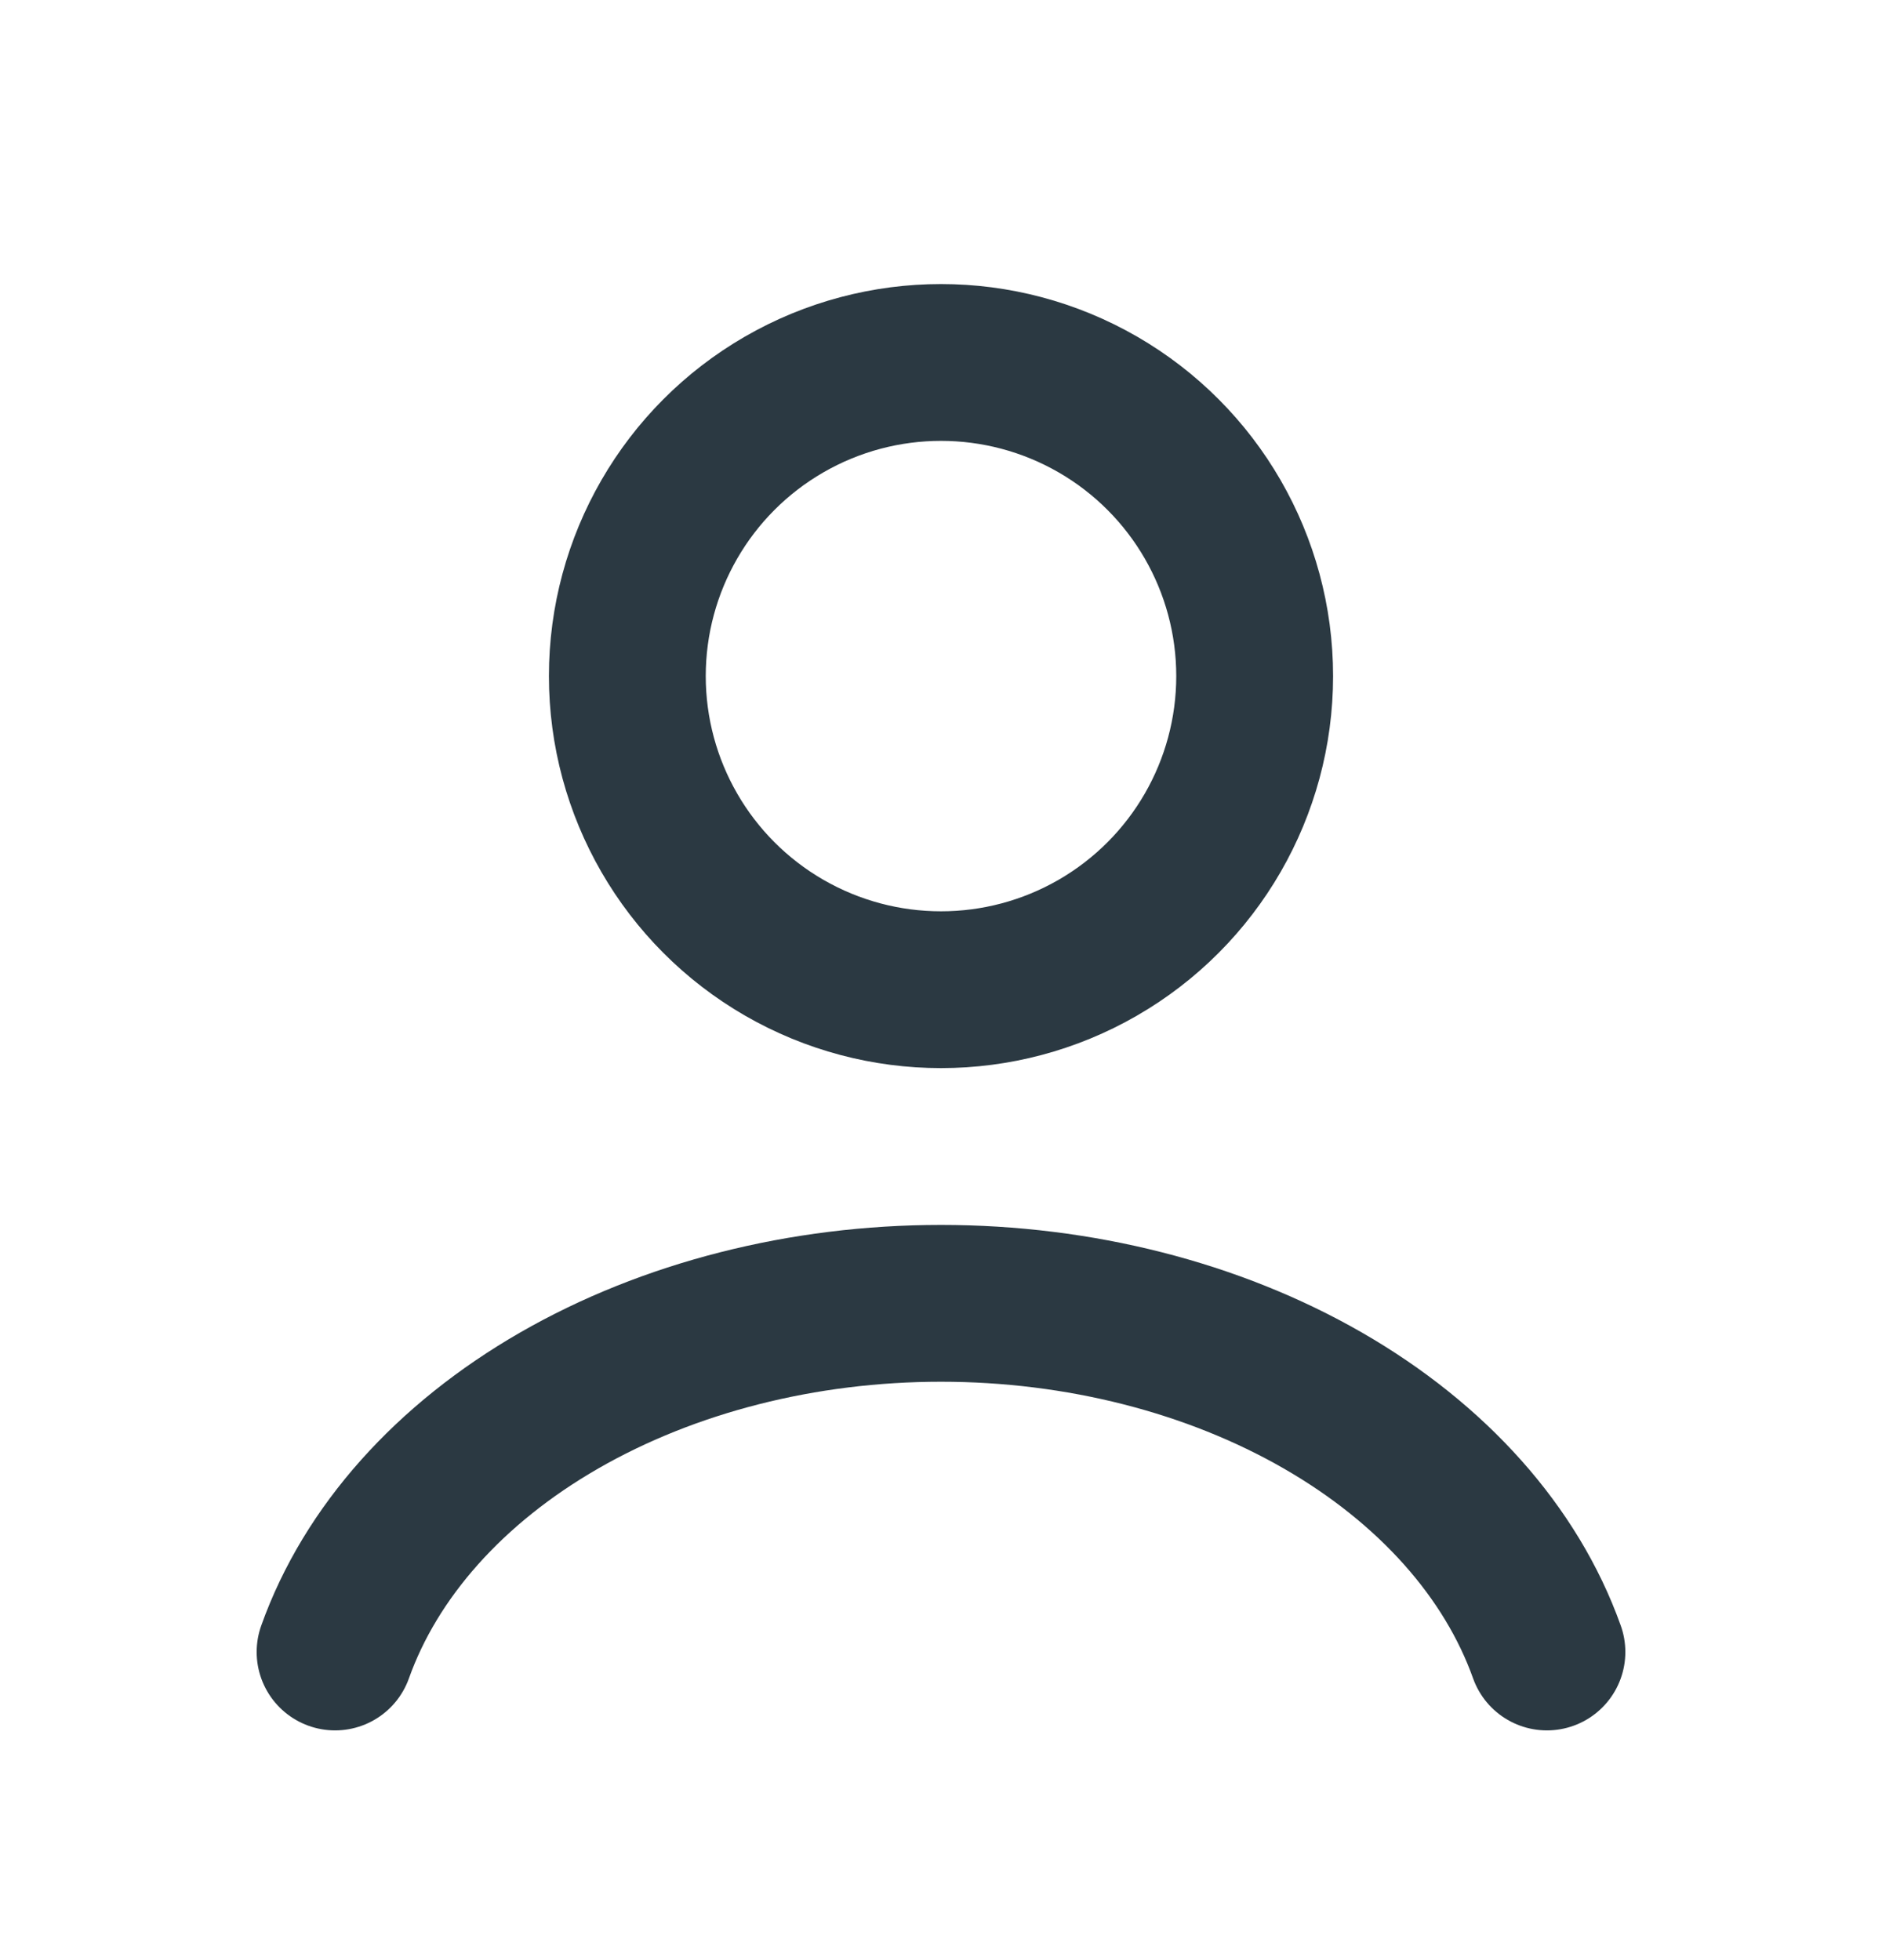
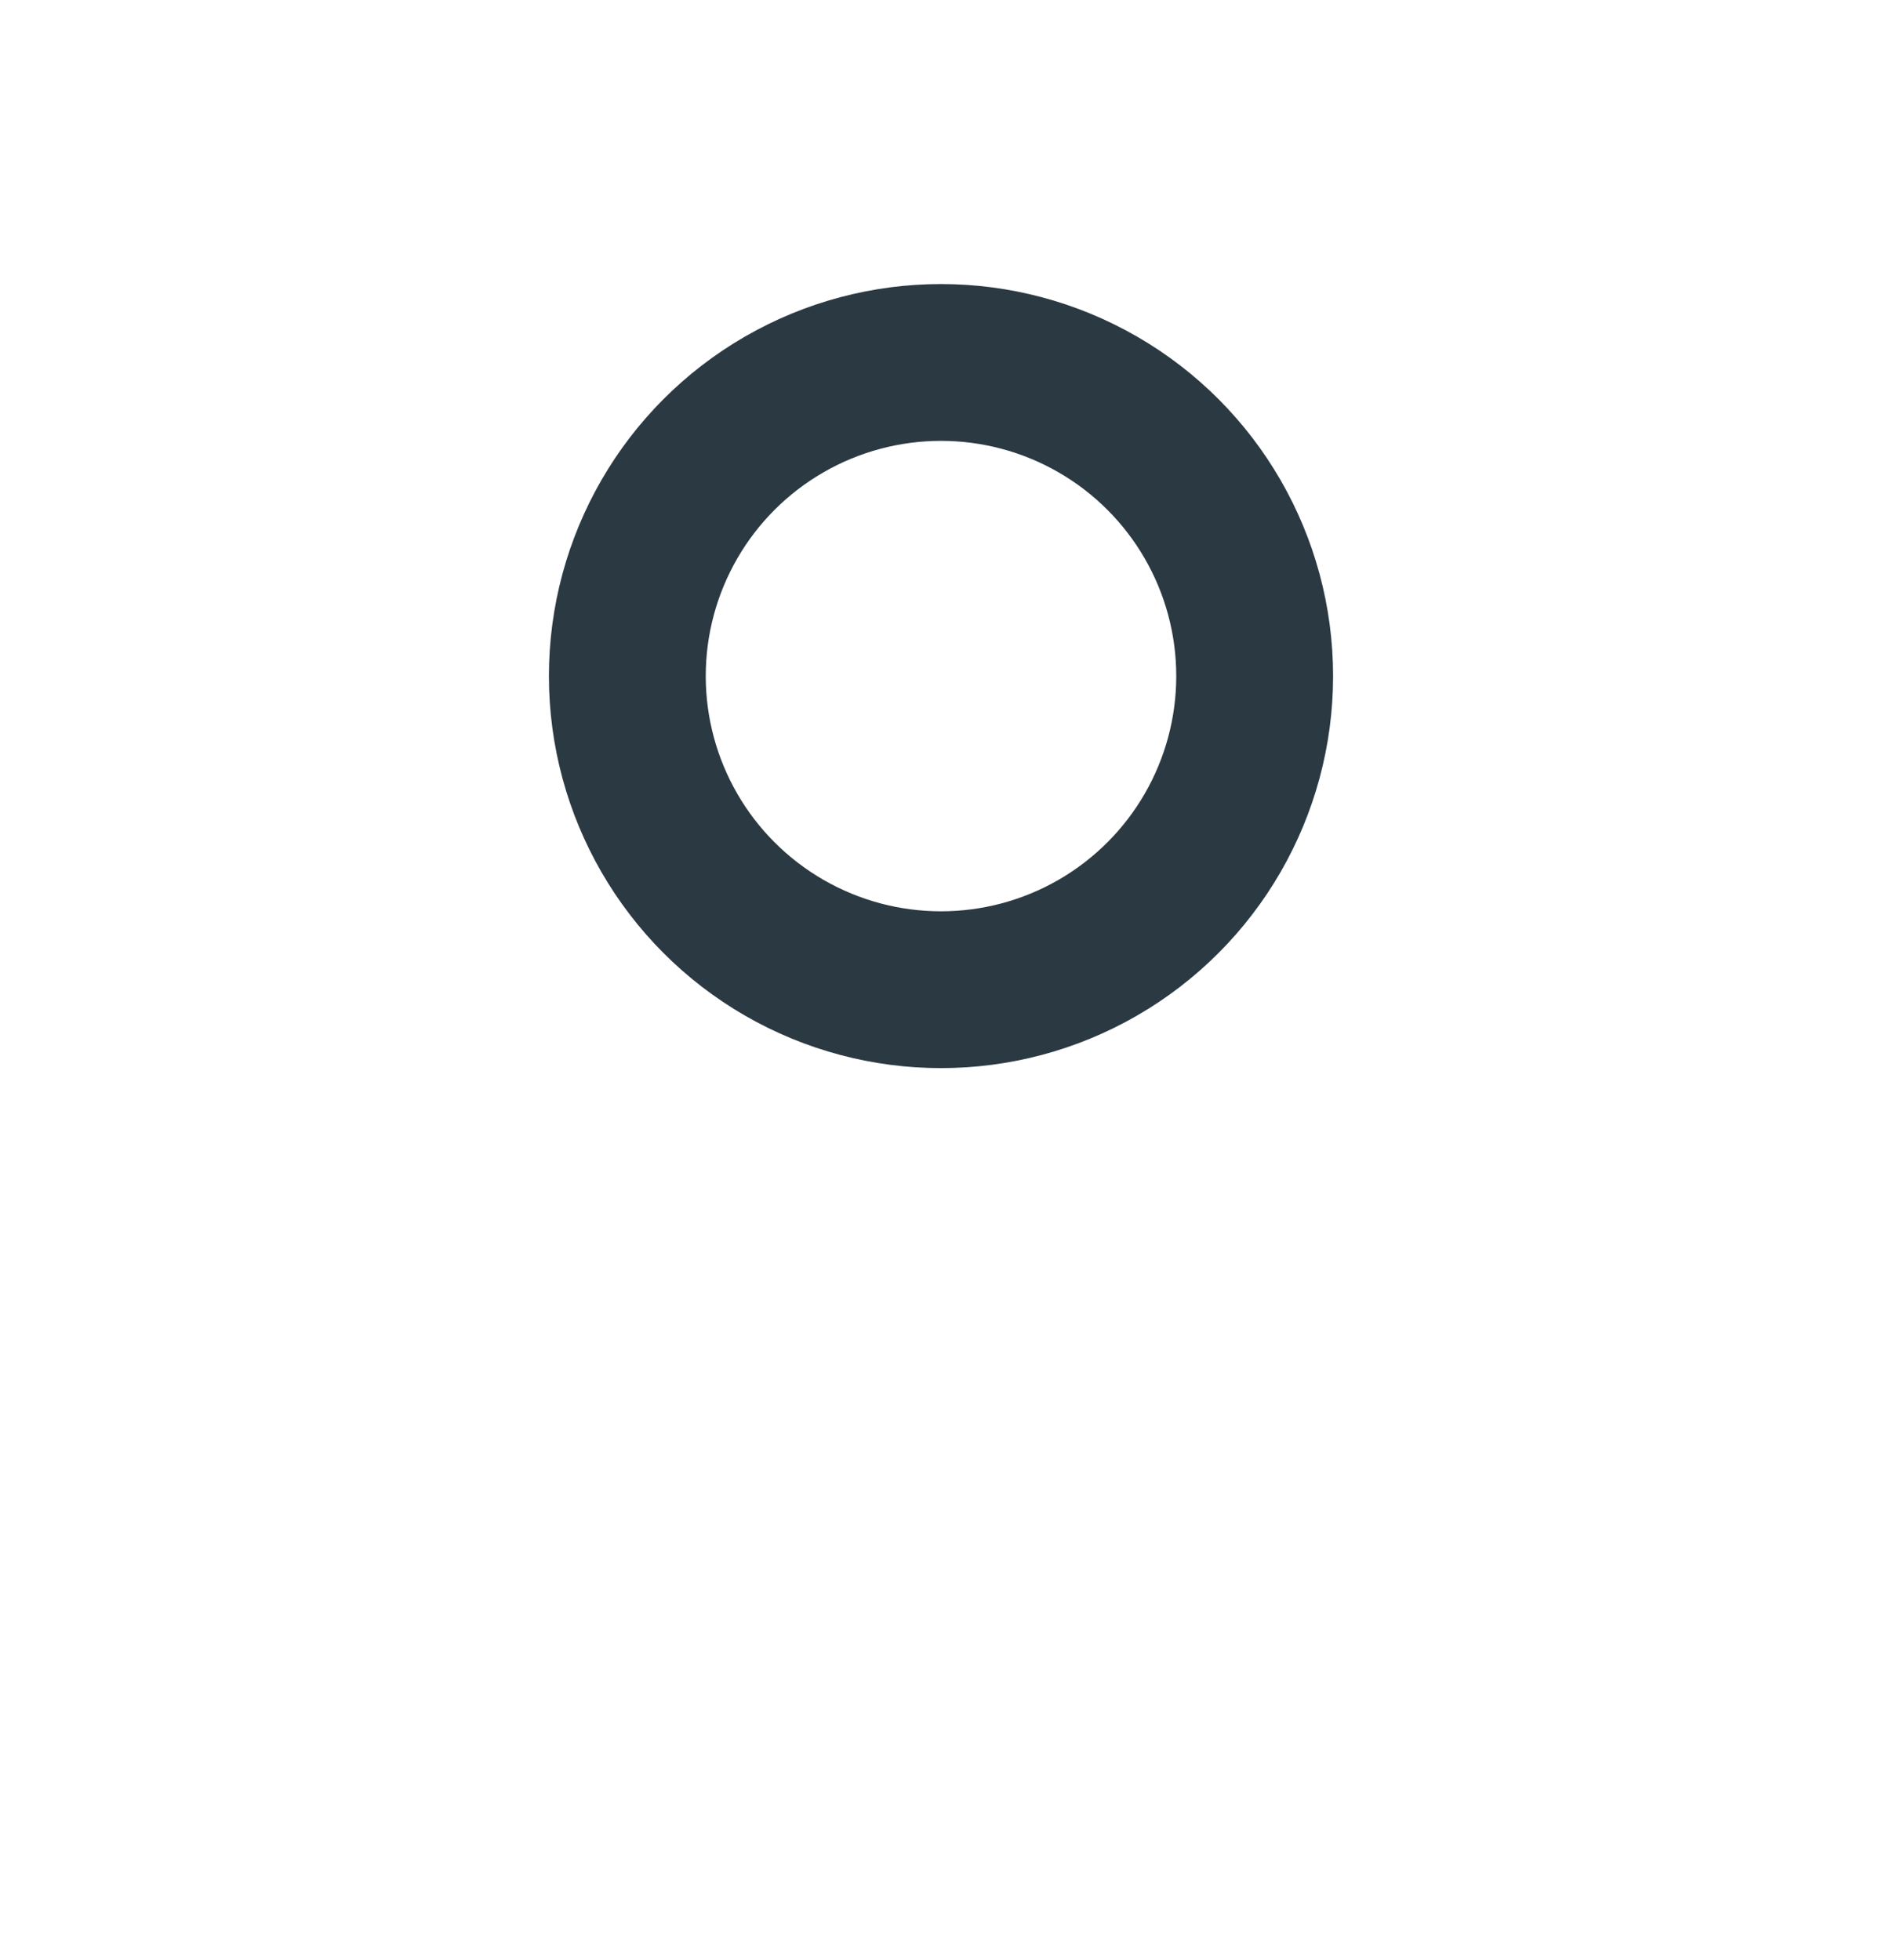
<svg xmlns="http://www.w3.org/2000/svg" width="24" height="25" viewBox="0 0 24 25" fill="none">
-   <path d="M19.727 21.07C19.272 19.794 18.267 18.667 16.87 17.863C15.473 17.059 13.761 16.623 12 16.623C10.239 16.623 8.527 17.059 7.13 17.863C5.733 18.667 4.728 19.794 4.273 21.07" stroke="#2B3942" stroke-width="2" stroke-linecap="round" />
  <circle cx="12" cy="8.623" r="4" stroke="#2B3942" stroke-width="2" stroke-linecap="round" />
</svg>